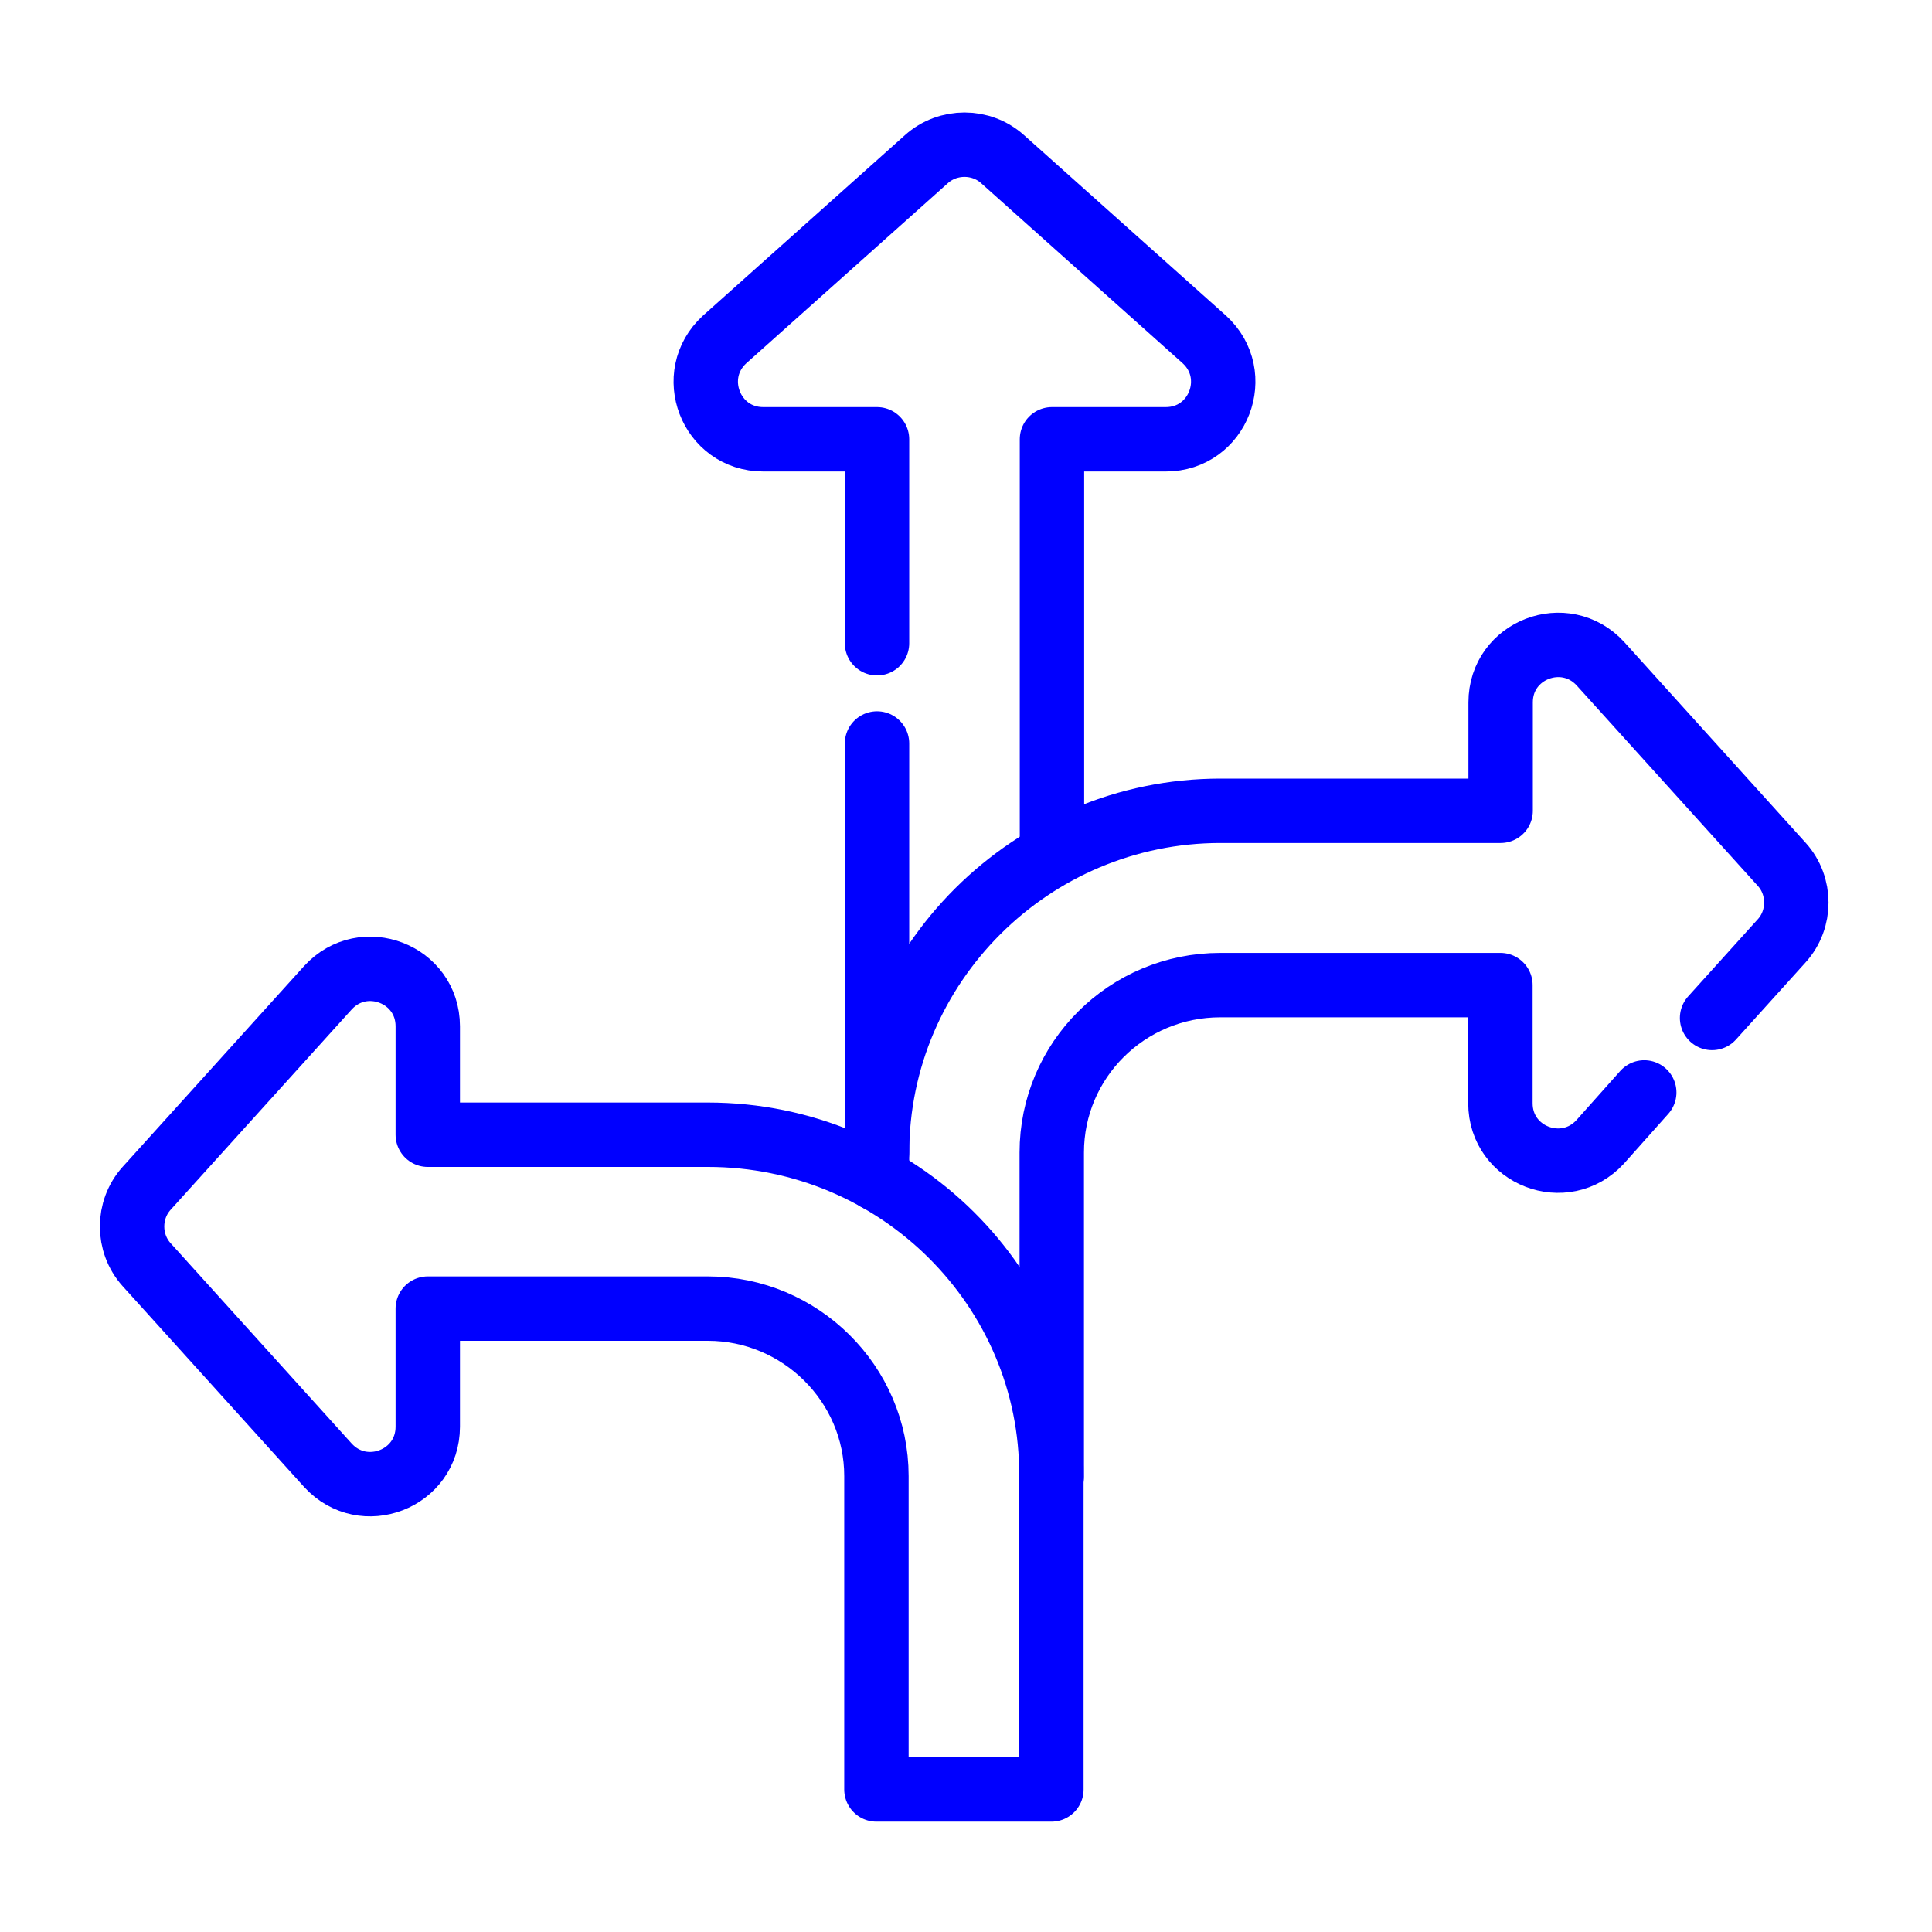
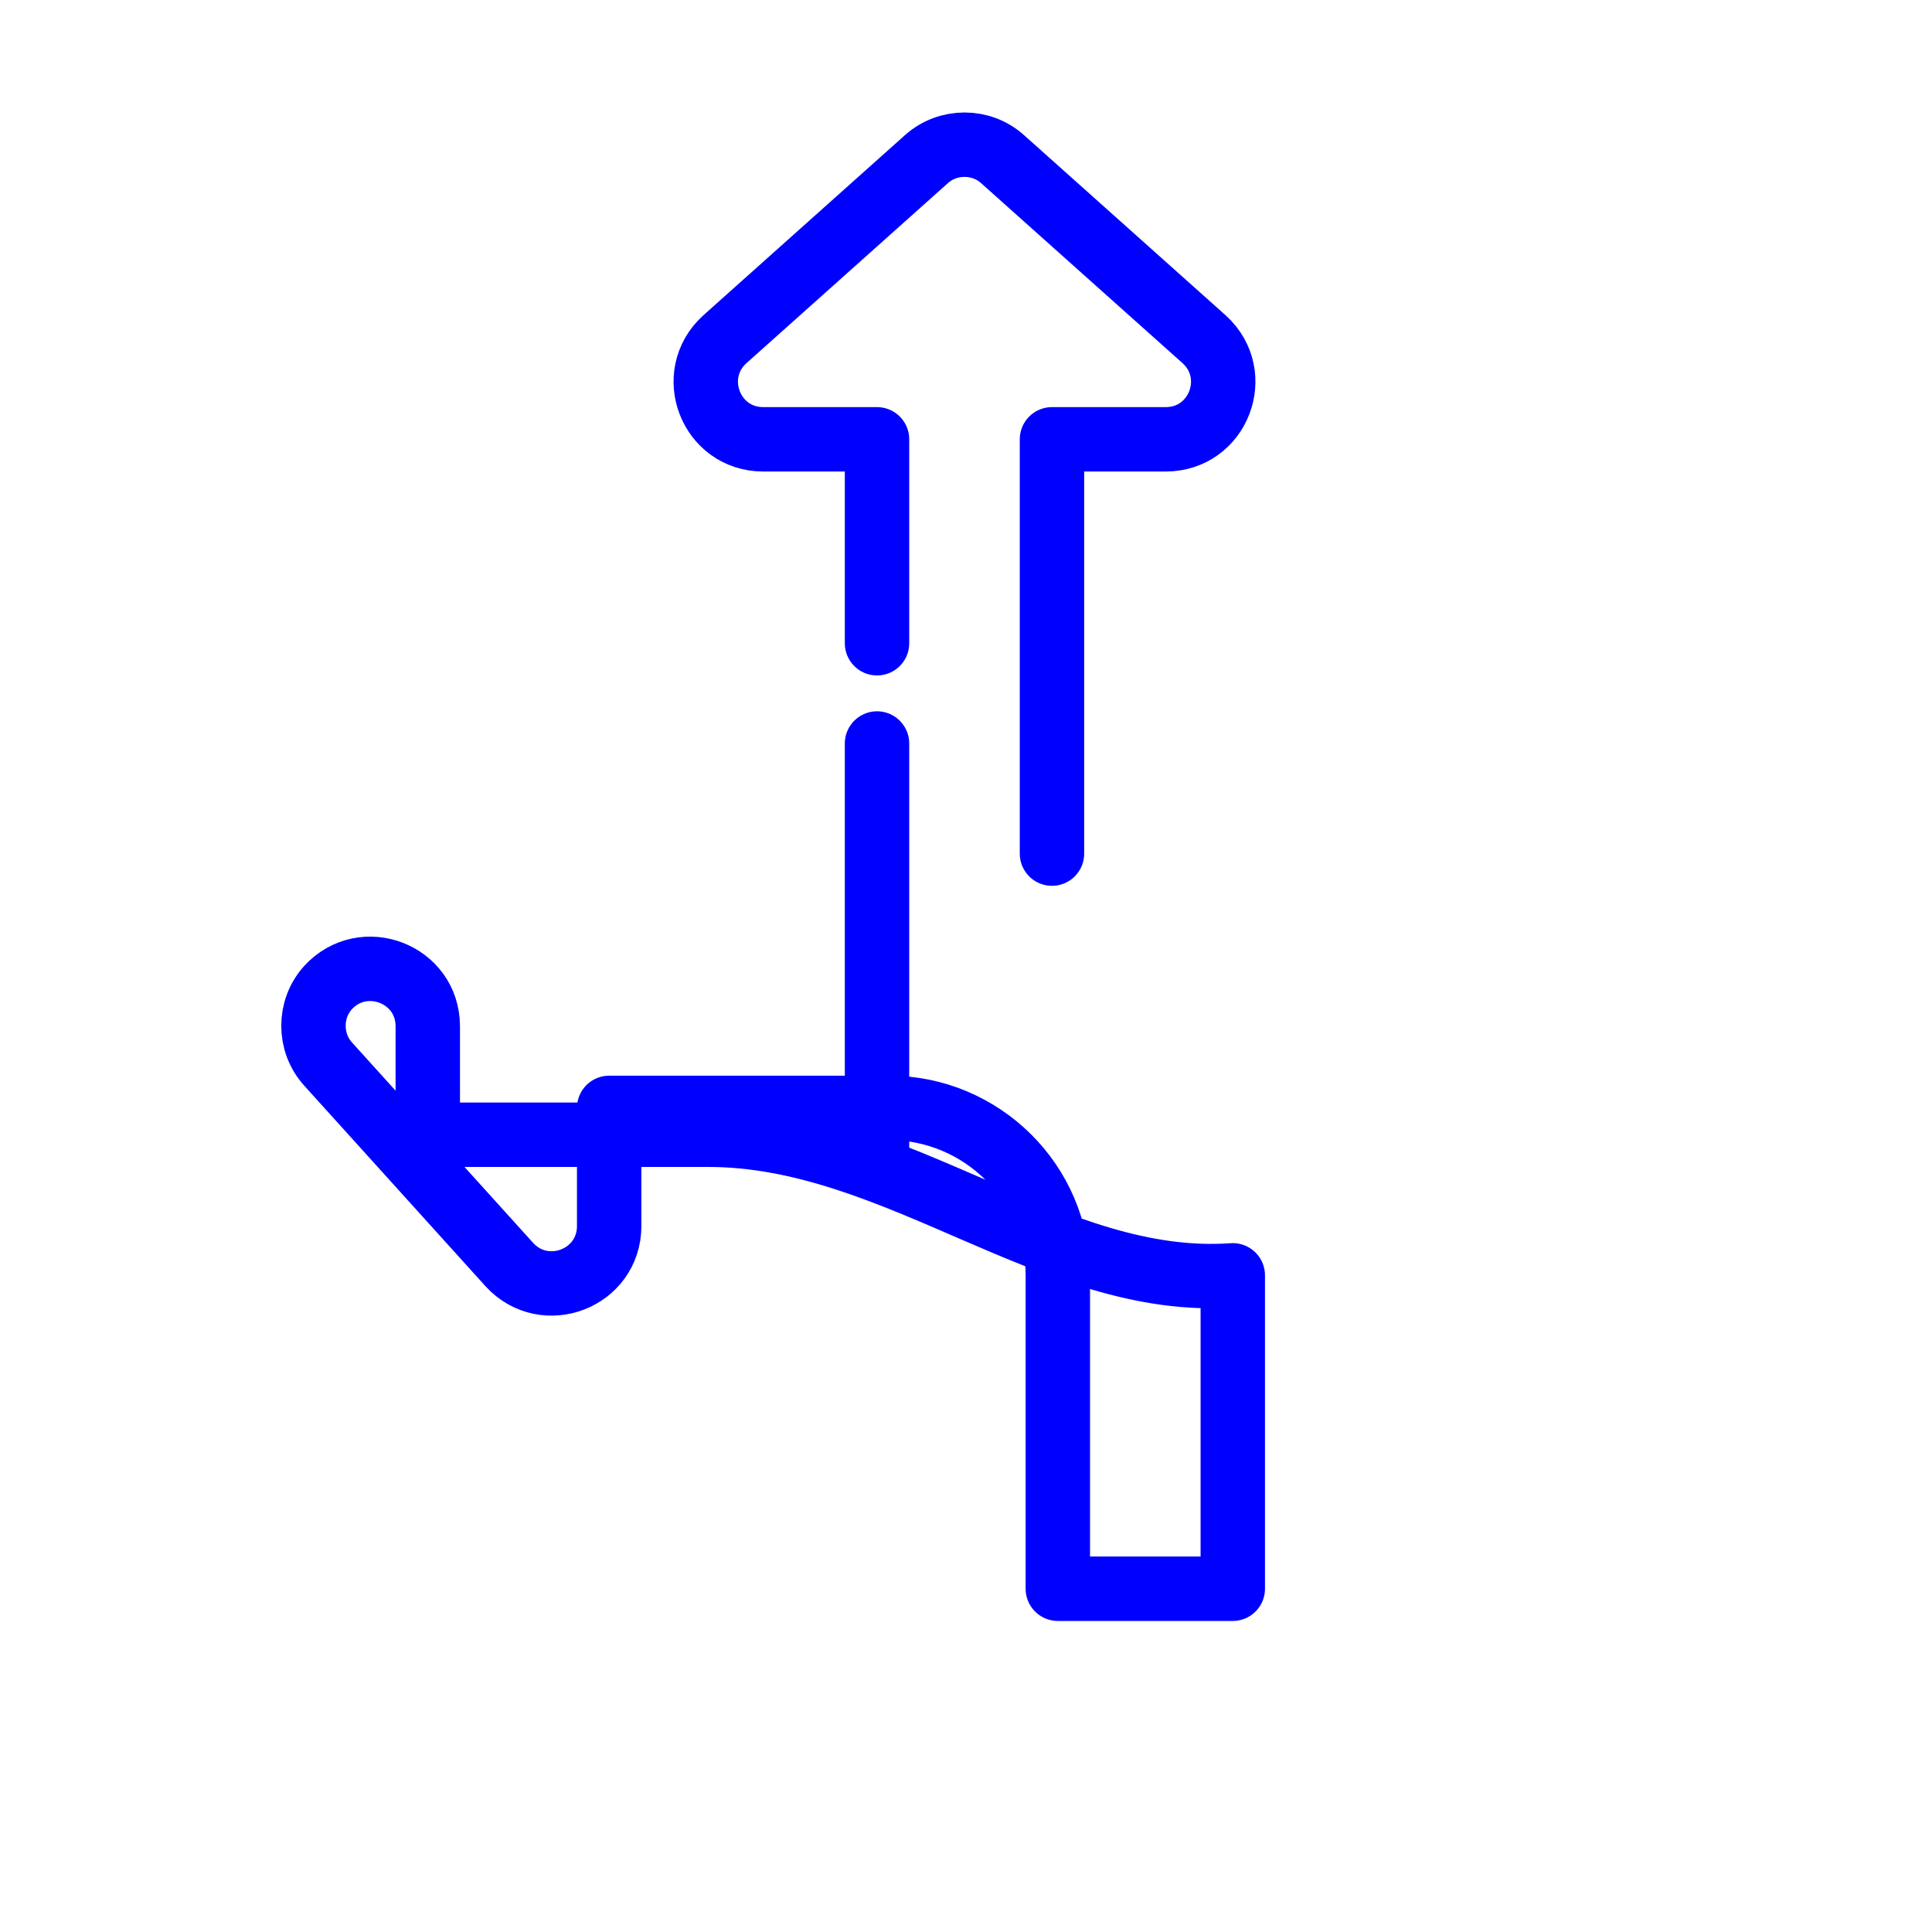
<svg xmlns="http://www.w3.org/2000/svg" xmlns:xlink="http://www.w3.org/1999/xlink" version="1.1" id="Calque_1" x="0px" y="0px" viewBox="0 0 180 180" style="enable-background:new 0 0 180 180;" xml:space="preserve">
  <style type="text/css">
	.st0{fill:none;stroke:#0000FF;stroke-width:6;stroke-linecap:round;stroke-linejoin:round;stroke-miterlimit:13.333;}
</style>
  <g id="g15" transform="matrix(1.333,0,0,-1.333,0,682.667)">
    <g id="g65">
      <g>
        <defs>
-           <rect id="SVGID_1_" x="-10.1" y="366.9" width="155" height="155" />
-         </defs>
+           </defs>
        <clipPath id="SVGID_00000030445341301771791810000015547269267910292875_">
          <use xlink:href="#SVGID_1_" style="overflow:visible;" />
        </clipPath>
      </g>
    </g>
  </g>
  <g id="g2737_00000051356948523215956050000009669202258875267762_">
    <g id="g2743_00000071559331429896244210000009853948017912733568_" transform="translate(229.81,353.23)">
      <path id="path2745_00000143576422555796615270000008014806218236839850_" class="st0" d="M-148.1-293.3v-19h-10.6    c-4.9,0-7.2-6-3.6-9.3l18.8-16.8c2-1.8,5.1-1.8,7.1,0l18.8,16.8c3.6,3.3,1.3,9.3-3.6,9.3h-10.6v38.6" />
    </g>
    <g id="g2747_00000025404684864560515840000018176790670754961301_" transform="translate(229.81,200.57)">
      <path id="path2749_00000105388471515825502630000016055778839586762120_" class="st0" d="M-148.1-93.2v-38.1" />
    </g>
    <g id="g2751_00000057848237435295381240000010432765283811342466_" transform="translate(282.19,103.28)">
-       <path id="path2753_00000121278472310527072260000003304770908907261056_" class="st0" d="M-184.2,34.3V4.1c0-8.6,7-15.6,15.7-15.6    h26.1v11c0,4.9,6,7.2,9.3,3.6l4.1-4.6" />
-     </g>
+       </g>
    <g id="g2755_00000068661071935107021960000016478258176473664186_" transform="translate(229.81,192.74)">
-       <path id="path2757_00000101100736080452320270000003803458789223586229_" class="st0" d="M-148.1-82.9v-2.4    c0-17.6,14.4-31.9,32-31.9H-90v-10.1c0-4.9,6-7.2,9.3-3.6l16.9,18.7c1.8,2,1.8,5.1,0,7.1l-6.5,7.2" />
-     </g>
+       </g>
    <g id="g2759_00000093164857763016573680000017031402771112935820_" transform="translate(179.555,205.92)">
-       <path id="path2761_00000007427768715470240460000002052567270485385655_" class="st0" d="M-113.6-100.2h-26.1v-10.1    c0-4.9-6-7.2-9.3-3.6l-16.9,18.7c-1.8,2-1.8,5.1,0,7.1l16.9,18.7c3.3,3.6,9.3,1.3,9.3-3.6v-11h26.1c8.6,0,15.7,7,15.7,15.6v29.2    h16.3v-29.2C-81.5-85.9-95.9-100.2-113.6-100.2z" />
+       <path id="path2761_00000007427768715470240460000002052567270485385655_" class="st0" d="M-113.6-100.2h-26.1v-10.1    c0-4.9-6-7.2-9.3-3.6c-1.8,2-1.8,5.1,0,7.1l16.9,18.7c3.3,3.6,9.3,1.3,9.3-3.6v-11h26.1c8.6,0,15.7,7,15.7,15.6v29.2    h16.3v-29.2C-81.5-85.9-95.9-100.2-113.6-100.2z" />
    </g>
  </g>
</svg>